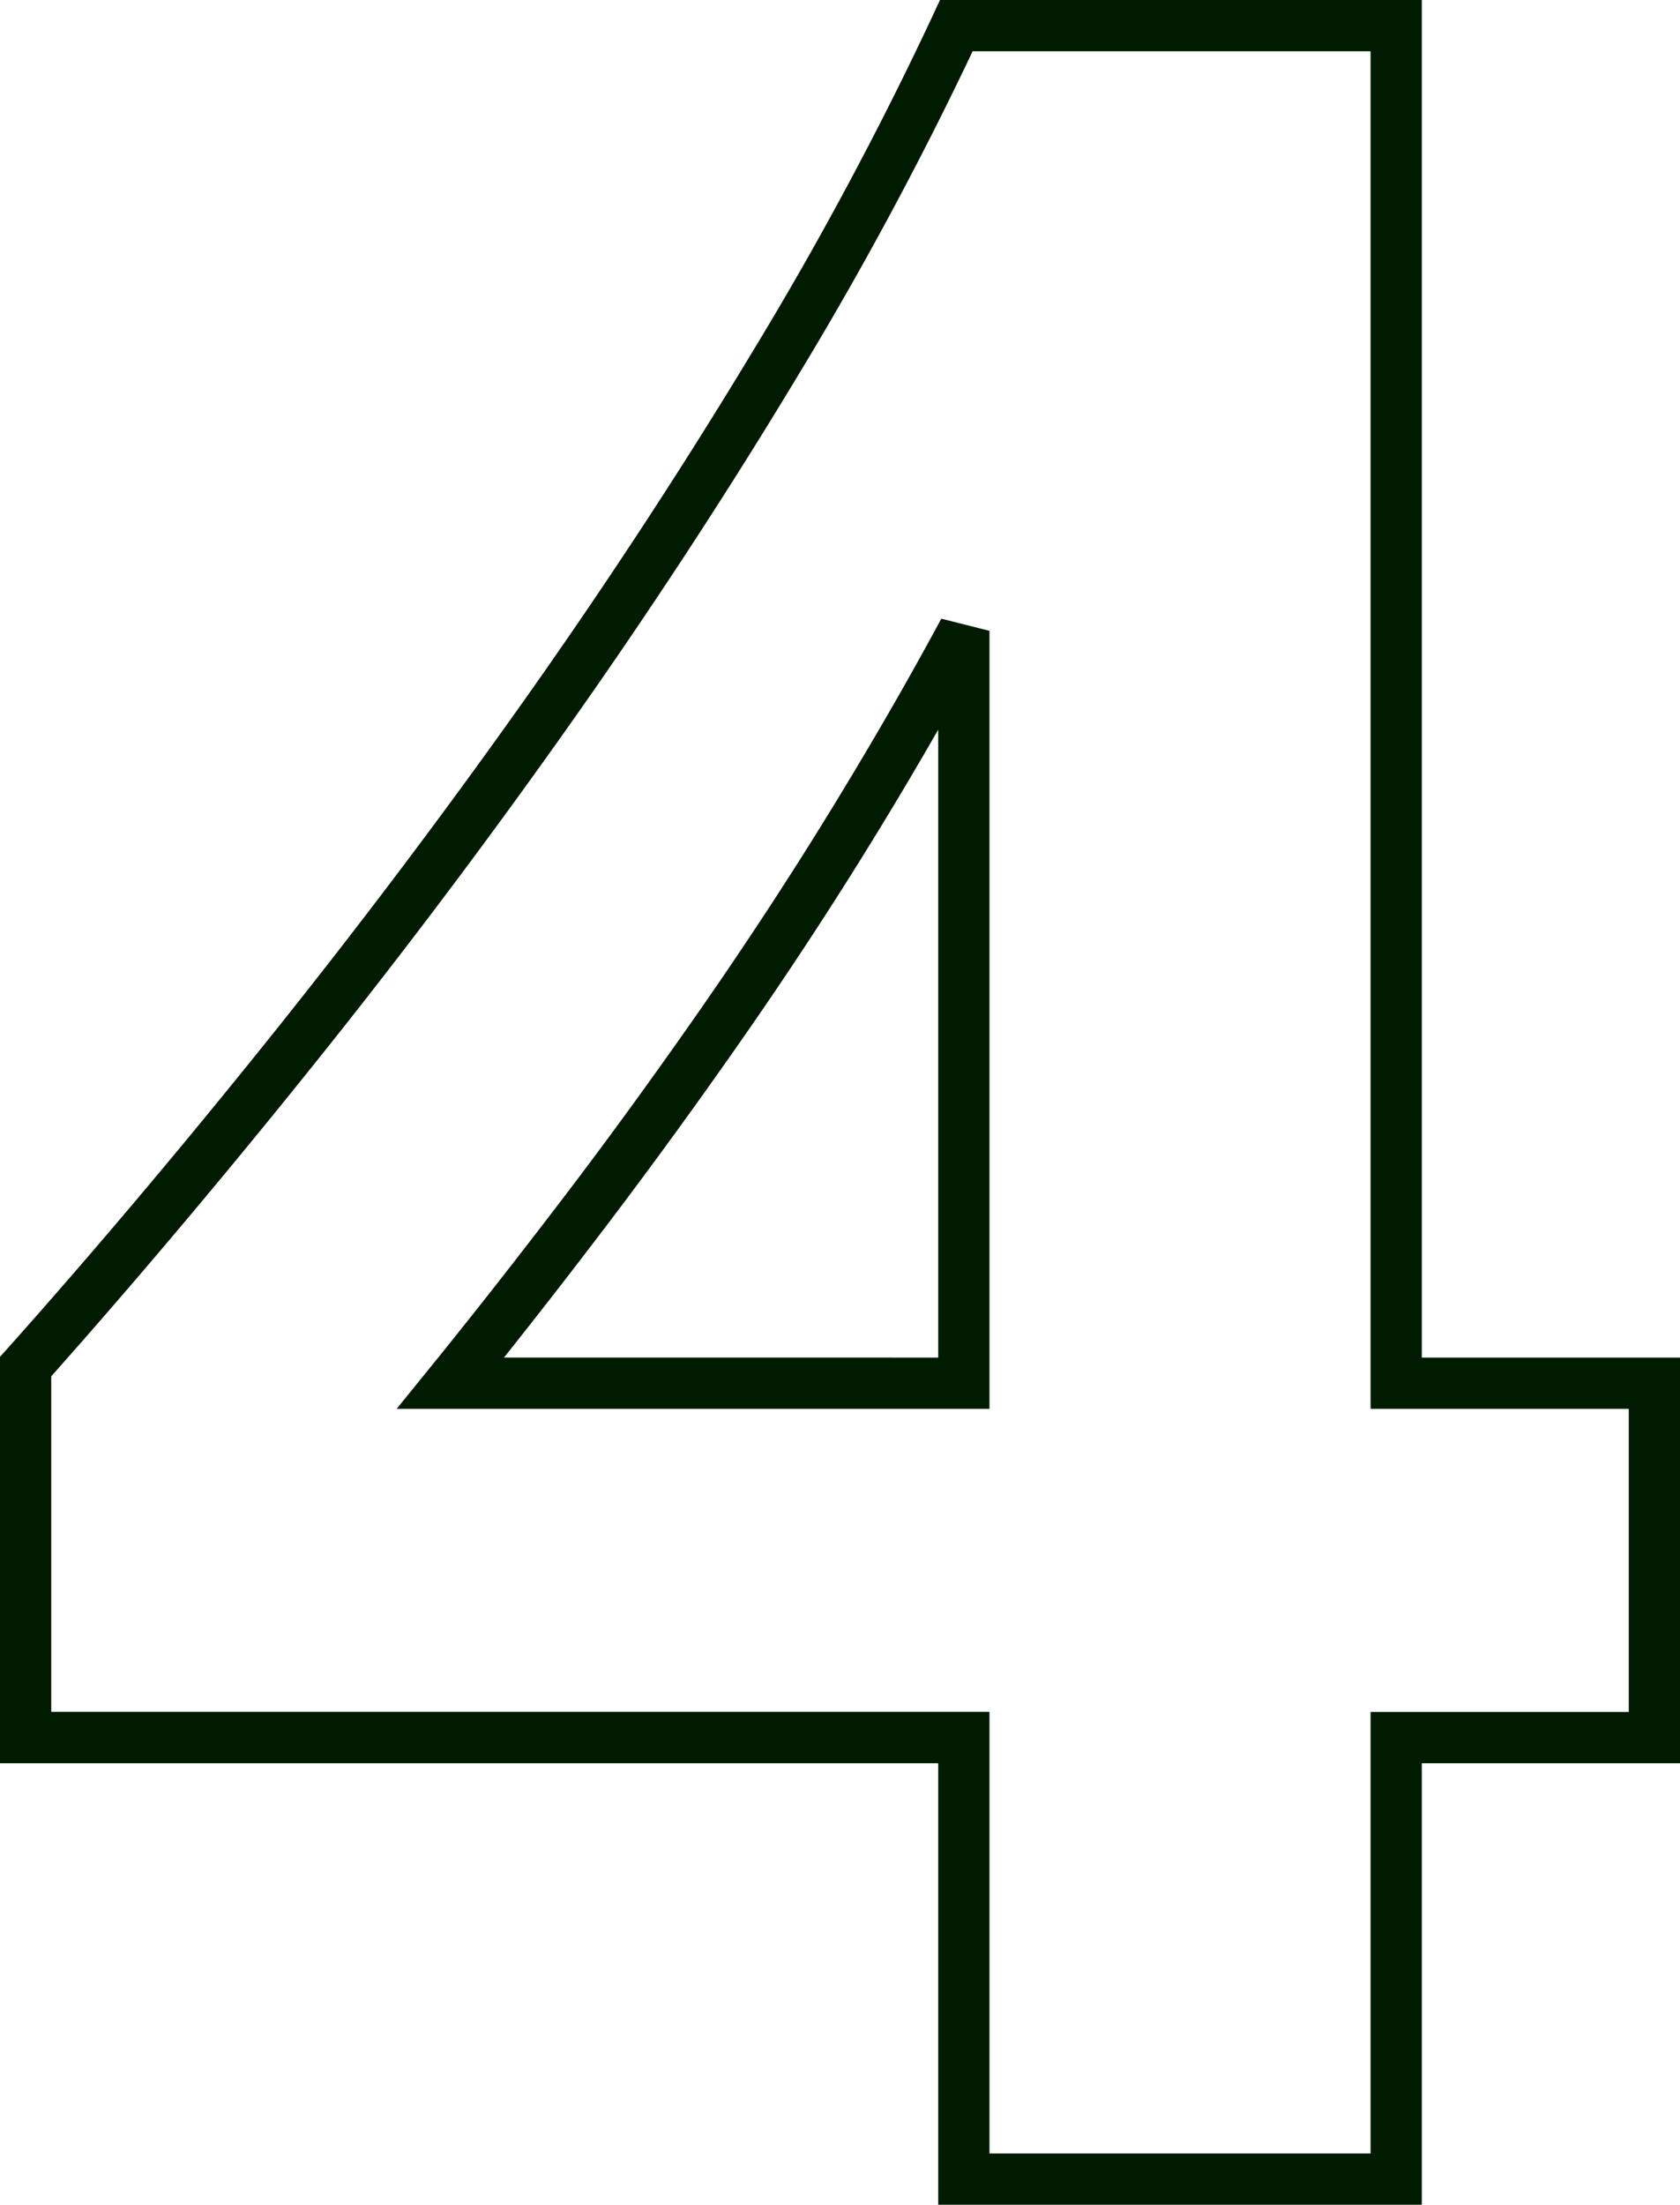
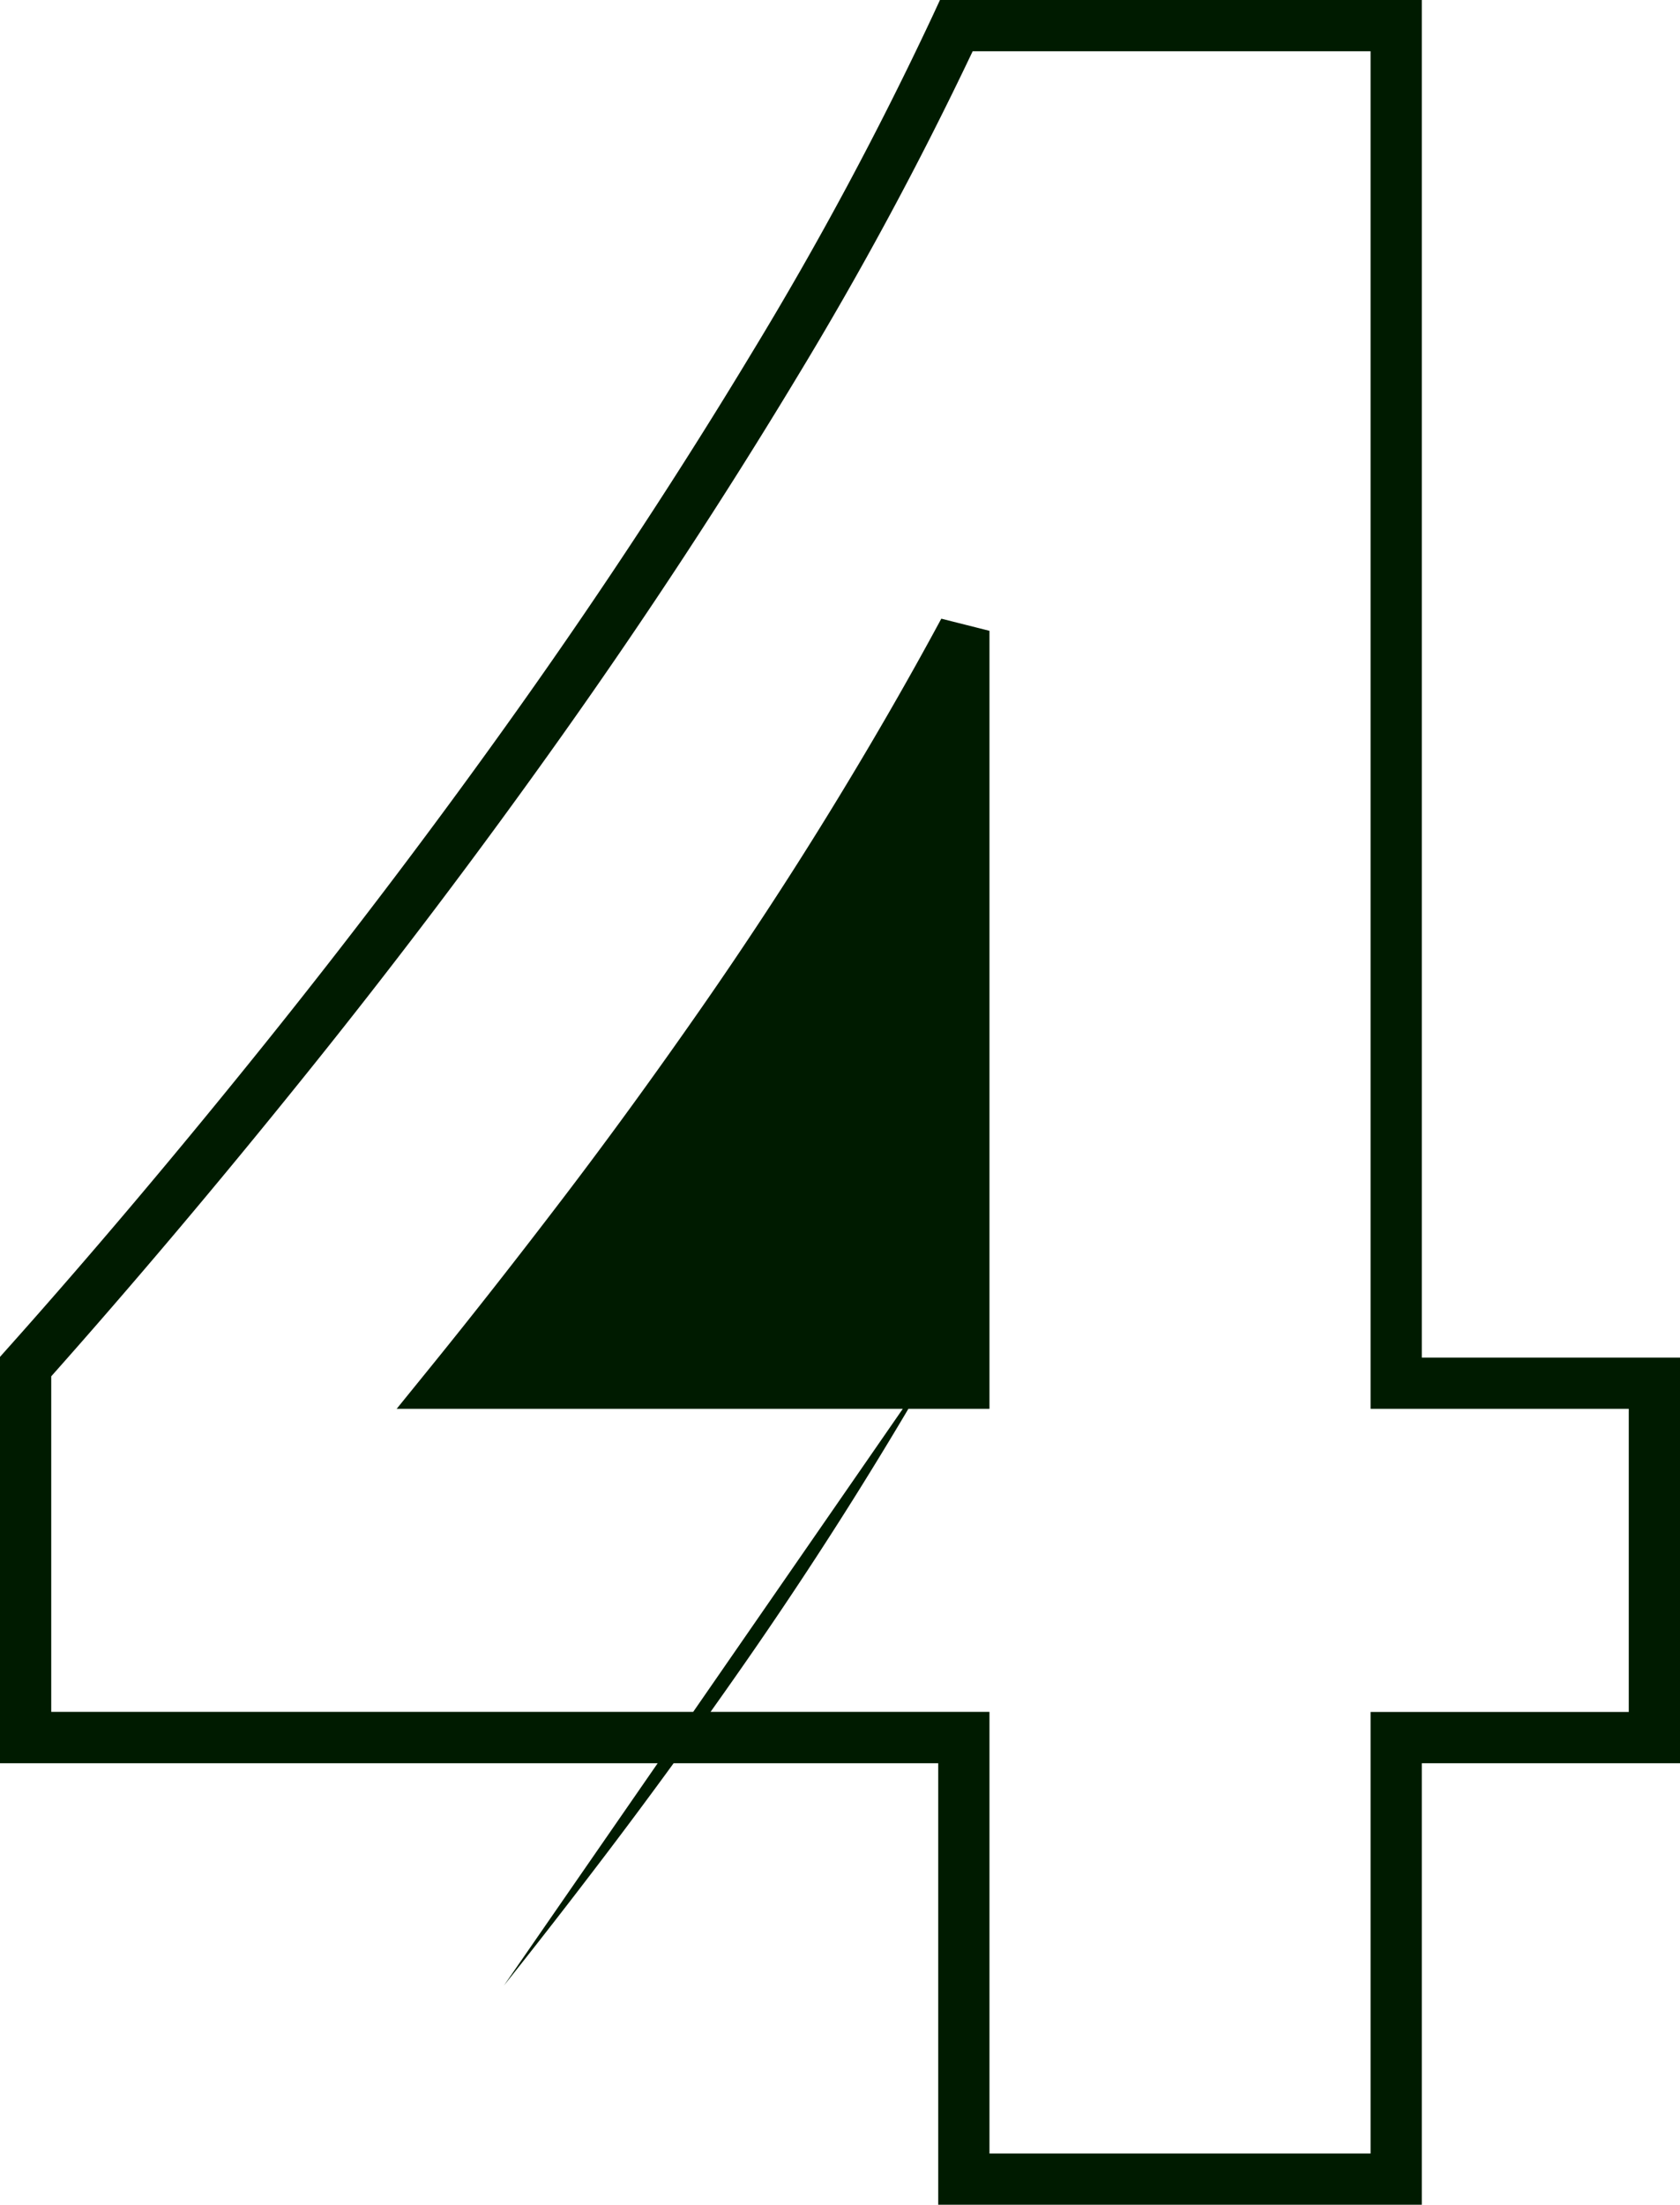
<svg xmlns="http://www.w3.org/2000/svg" width="65.574" height="86.023" viewBox="0 0 65.574 86.023">
-   <path id="_4" data-name="4" d="M37.974-85.023H56.781v52.969H66.859v15.828H56.781V1H37.906V-16.227H1.285V-32.081l.254-.285c3.216-3.6,6.6-7.6,10.045-11.885S18.41-53,21.626-57.532s6.245-9.151,9.012-13.737a137.977,137.977,0,0,0,7.068-13.175Zm16.807,2H39.25a141.463,141.463,0,0,1-6.9,12.788c-2.793,4.628-5.852,9.292-9.093,13.861S16.615-47.308,13.142-43c-3.38,4.2-6.7,8.124-9.857,11.677v13.092H39.906V-1H54.781V-18.227H64.859V-30.055H54.781ZM38.026-60.884l1.88.474v30.355H16.768l1.322-1.63c1.665-2.052,3.413-4.282,5.2-6.626S26.852-43.1,28.594-45.6,32.018-50.66,33.6-53.23,36.674-58.374,38.026-60.884Zm-.12,28.83v-24.5c-.832,1.452-1.7,2.914-2.6,4.374-1.6,2.6-3.31,5.2-5.07,7.723s-3.559,4.994-5.356,7.357c-1.333,1.754-2.648,3.444-3.924,5.045Z" transform="translate(-1.285 85.023)" fill="#001b00" />
+   <path id="_4" data-name="4" d="M37.974-85.023H56.781v52.969H66.859v15.828H56.781V1H37.906V-16.227H1.285V-32.081l.254-.285c3.216-3.6,6.6-7.6,10.045-11.885S18.41-53,21.626-57.532s6.245-9.151,9.012-13.737a137.977,137.977,0,0,0,7.068-13.175Zm16.807,2H39.25a141.463,141.463,0,0,1-6.9,12.788c-2.793,4.628-5.852,9.292-9.093,13.861S16.615-47.308,13.142-43c-3.38,4.2-6.7,8.124-9.857,11.677v13.092H39.906V-1H54.781V-18.227H64.859V-30.055H54.781ZM38.026-60.884l1.88.474v30.355H16.768l1.322-1.63c1.665-2.052,3.413-4.282,5.2-6.626S26.852-43.1,28.594-45.6,32.018-50.66,33.6-53.23,36.674-58.374,38.026-60.884Zm-.12,28.83c-.832,1.452-1.7,2.914-2.6,4.374-1.6,2.6-3.31,5.2-5.07,7.723s-3.559,4.994-5.356,7.357c-1.333,1.754-2.648,3.444-3.924,5.045Z" transform="translate(-1.285 85.023)" fill="#001b00" />
</svg>